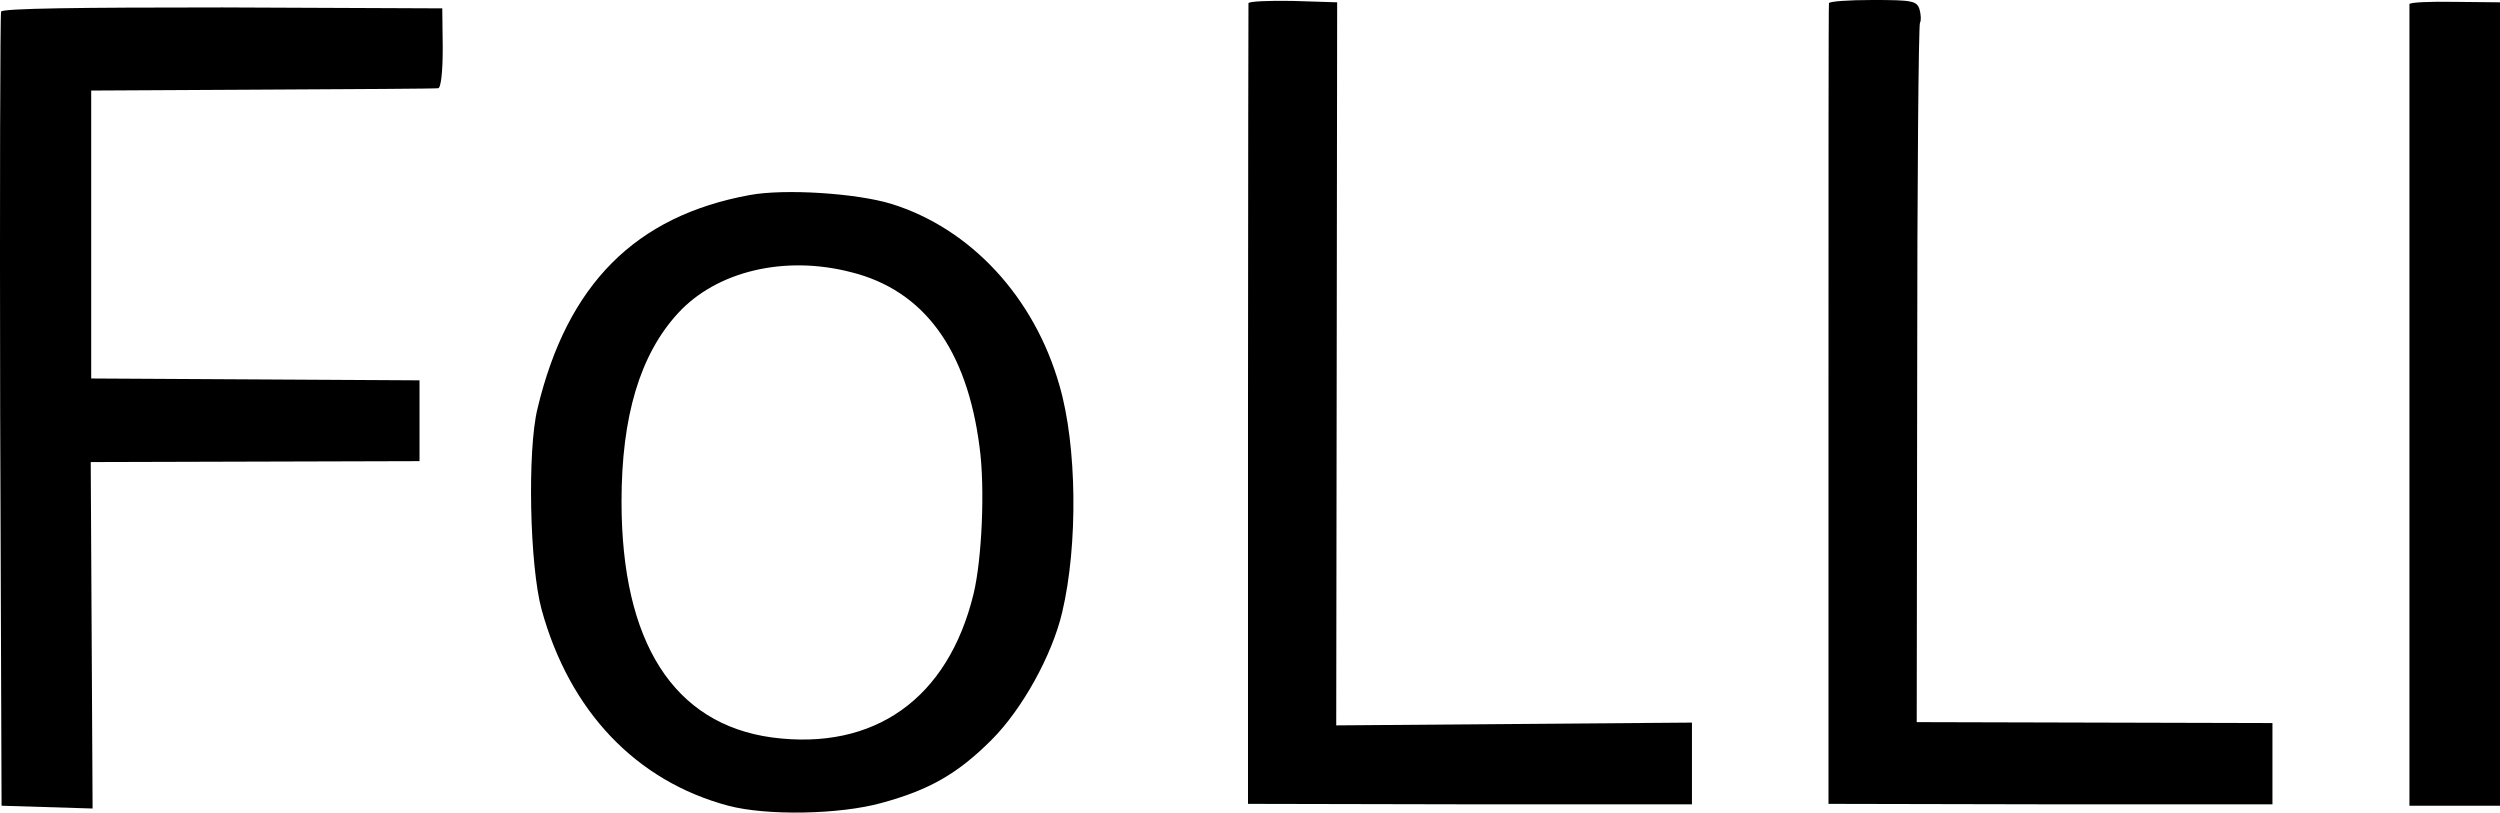
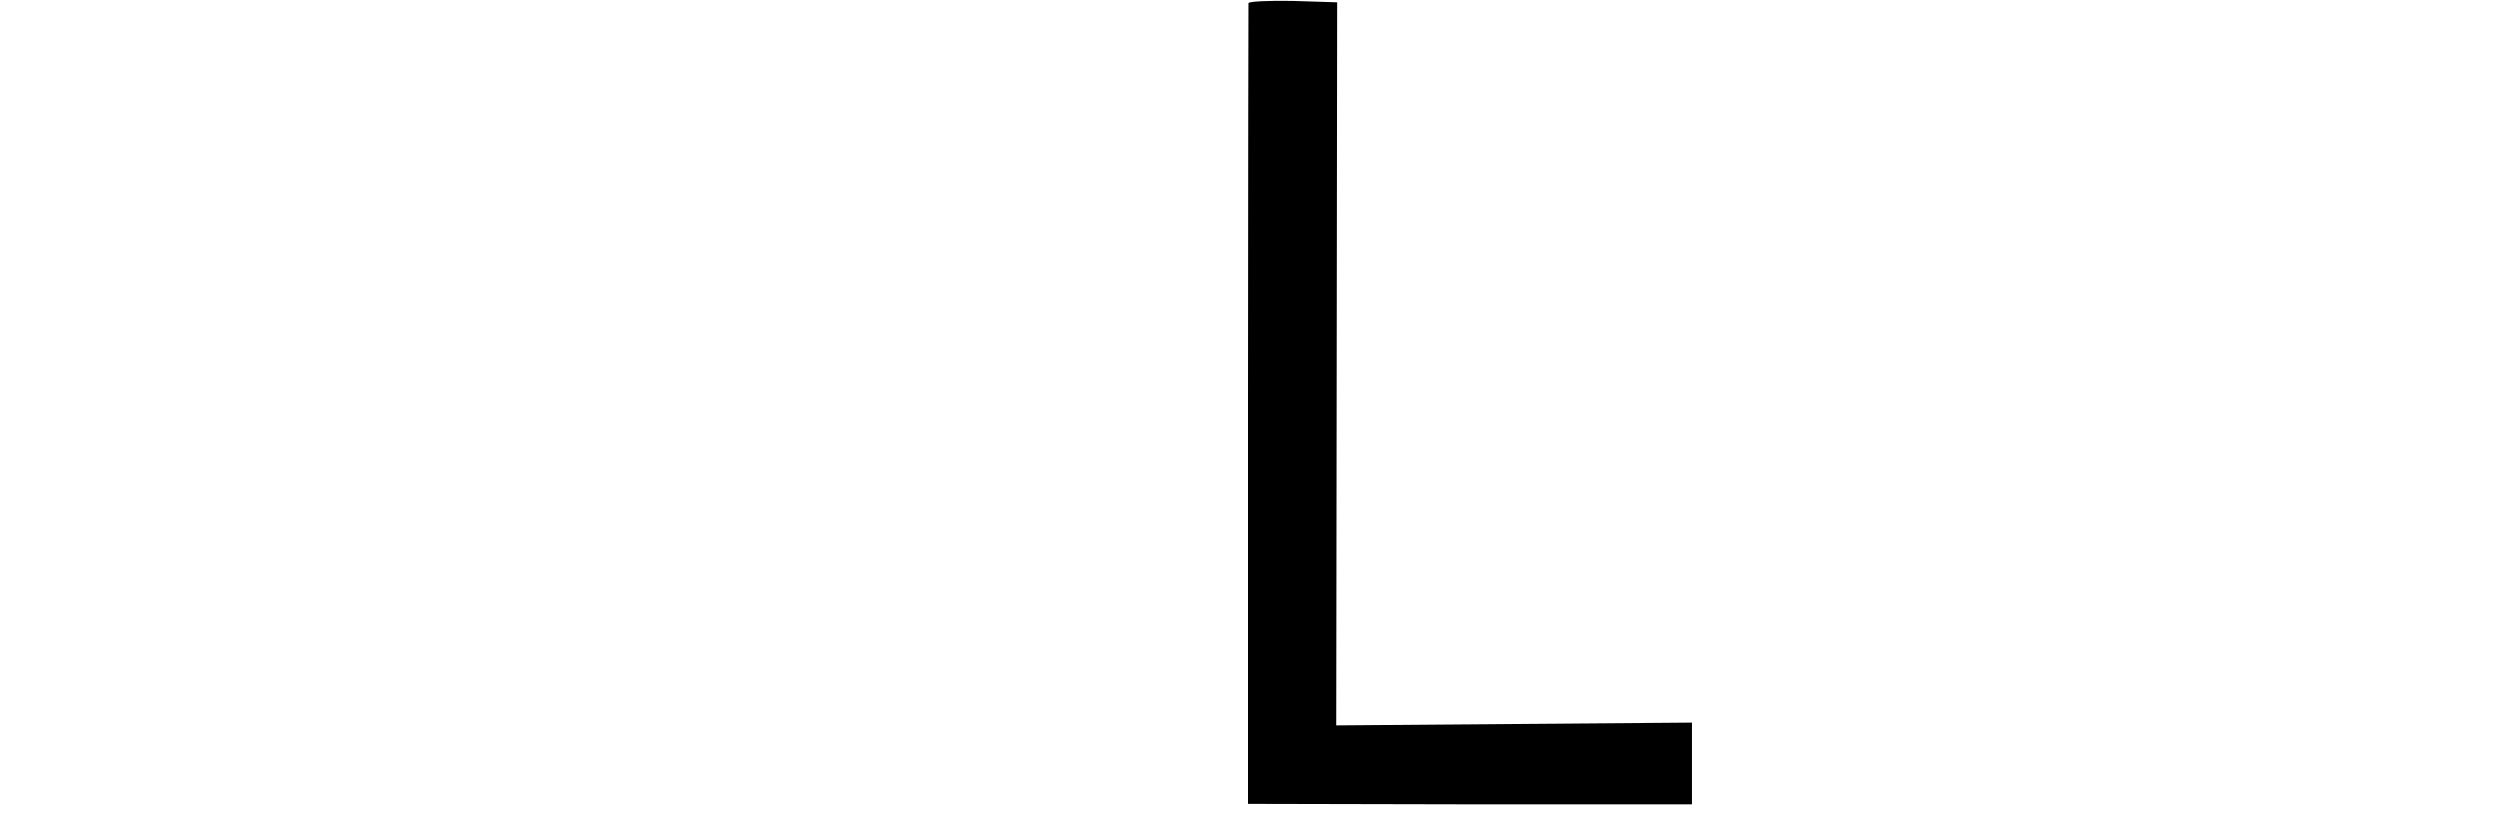
<svg xmlns="http://www.w3.org/2000/svg" version="1.0" width="538.337pt" height="174.999pt" viewBox="0 0 538.337 174.999" preserveAspectRatio="xMidYMid meet">
  <g transform="translate(-59.163,255) scale(0.1,-0.1)" fill="#000000" stroke="none">
-     <path d="M3280 2543 c0 -4 -1 -394 -1 -866 l0 -858 478 -1 478 0 0 88 0 88 -383 -3 -383 -3 1 779 1 778 -95 3 c-53 1 -96 -1 -96 -5z" />
-     <path d="M4530 2543 c-1 -5 -1 -394 -1 -866 l0 -858 478 -1 478 0 0 88 0 87 -383 1 -383 1 1 749 c0 412 3 753 6 757 3 5 2 18 -1 29 -6 18 -15 20 -101 20 -52 0 -94 -3 -94 -7z" />
-     <path d="M5780 2541 c0 -3 0 -393 0 -866 l0 -860 97 0 98 0 0 865 0 865 -97 1 c-54 1 -98 -1 -98 -5z" />
-     <path d="M594 2525 c-2 -5 -3 -392 -2 -860 l3 -850 98 -3 98 -3 -2 373 -2 373 354 1 354 1 0 87 0 87 -353 2 -354 2 0 310 0 310 369 2 c202 1 373 2 378 3 6 0 10 34 10 86 l-1 86 -473 2 c-308 0 -475 -2 -477 -9z" />
-     <path d="M2206 2130 c-246 -45 -393 -192 -457 -460 -22 -90 -17 -338 9 -433 60 -218 203 -369 402 -422 83 -22 240 -19 330 6 103 28 164 63 237 136 65 65 130 181 152 275 34 144 32 358 -6 488 -54 190 -191 338 -362 391 -75 23 -230 33 -305 19z m218 -166 c157 -39 250 -166 277 -377 12 -88 5 -242 -13 -316 -55 -226 -214 -338 -434 -309 -212 29 -324 205 -324 508 0 184 40 317 122 406 83 90 229 125 372 88z" />
+     <path d="M3280 2543 c0 -4 -1 -394 -1 -866 l0 -858 478 -1 478 0 0 88 0 88 -383 -3 -383 -3 1 779 1 778 -95 3 c-53 1 -96 -1 -96 -5" />
  </g>
</svg>